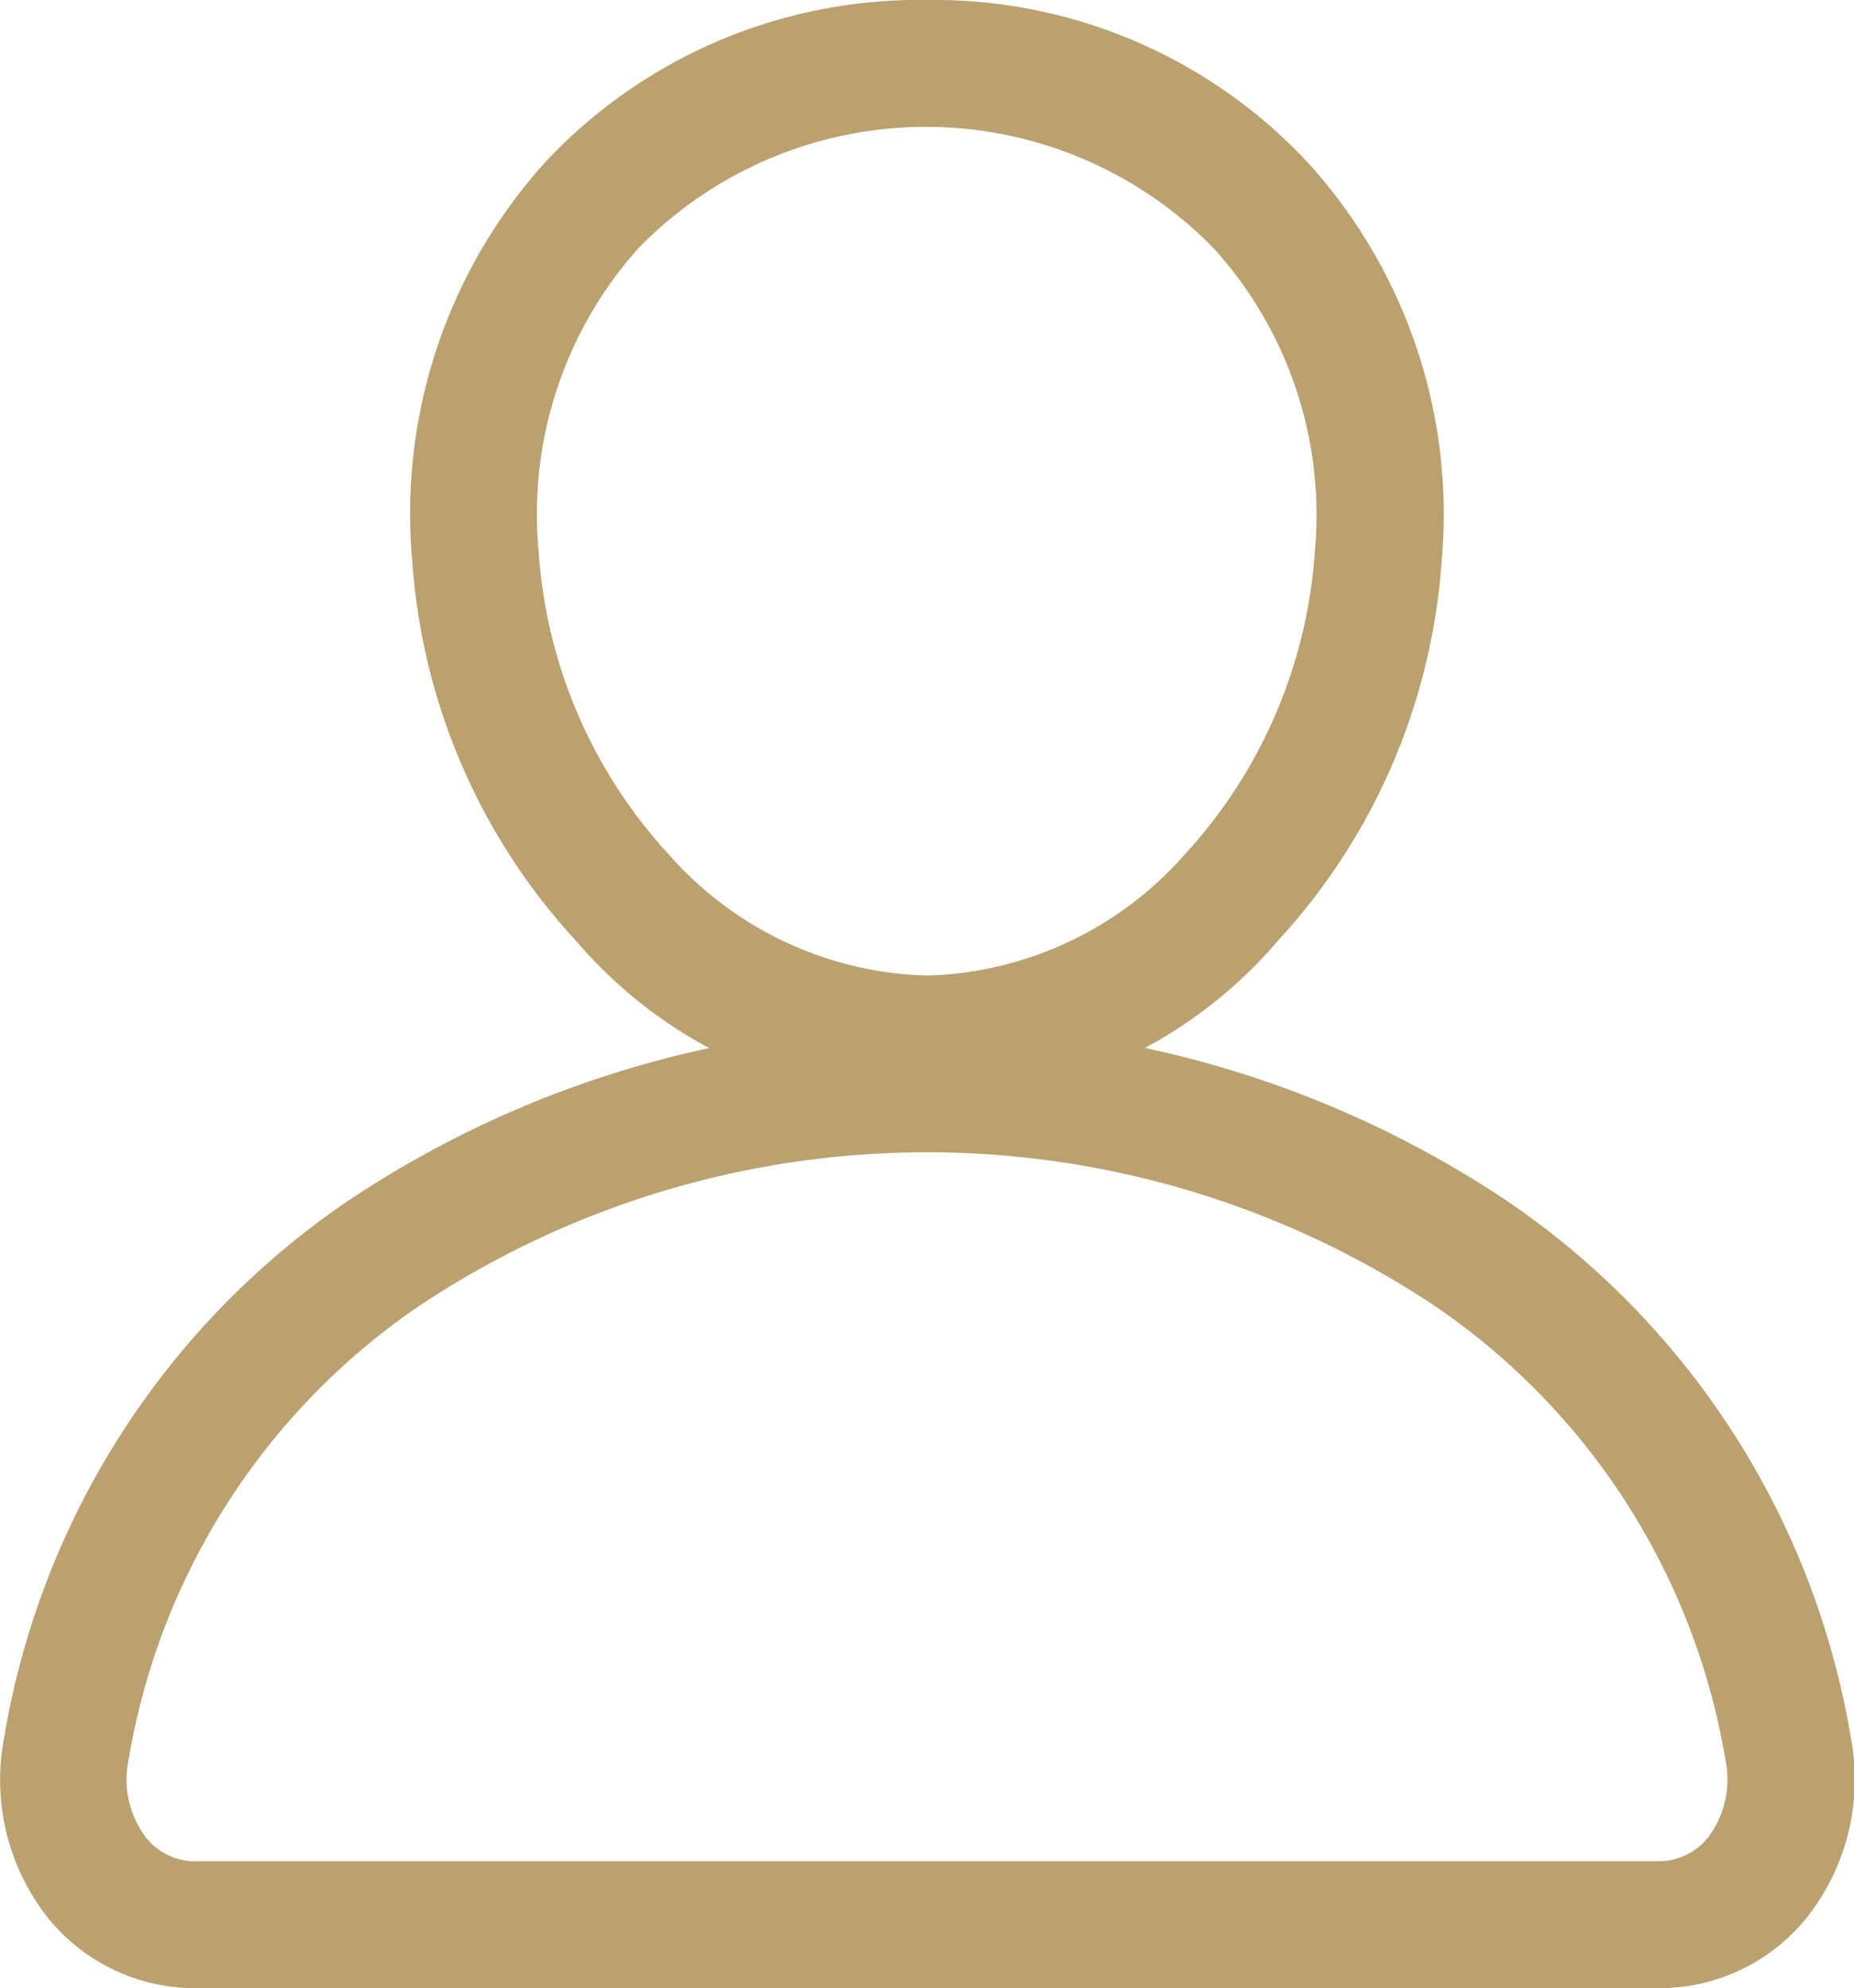
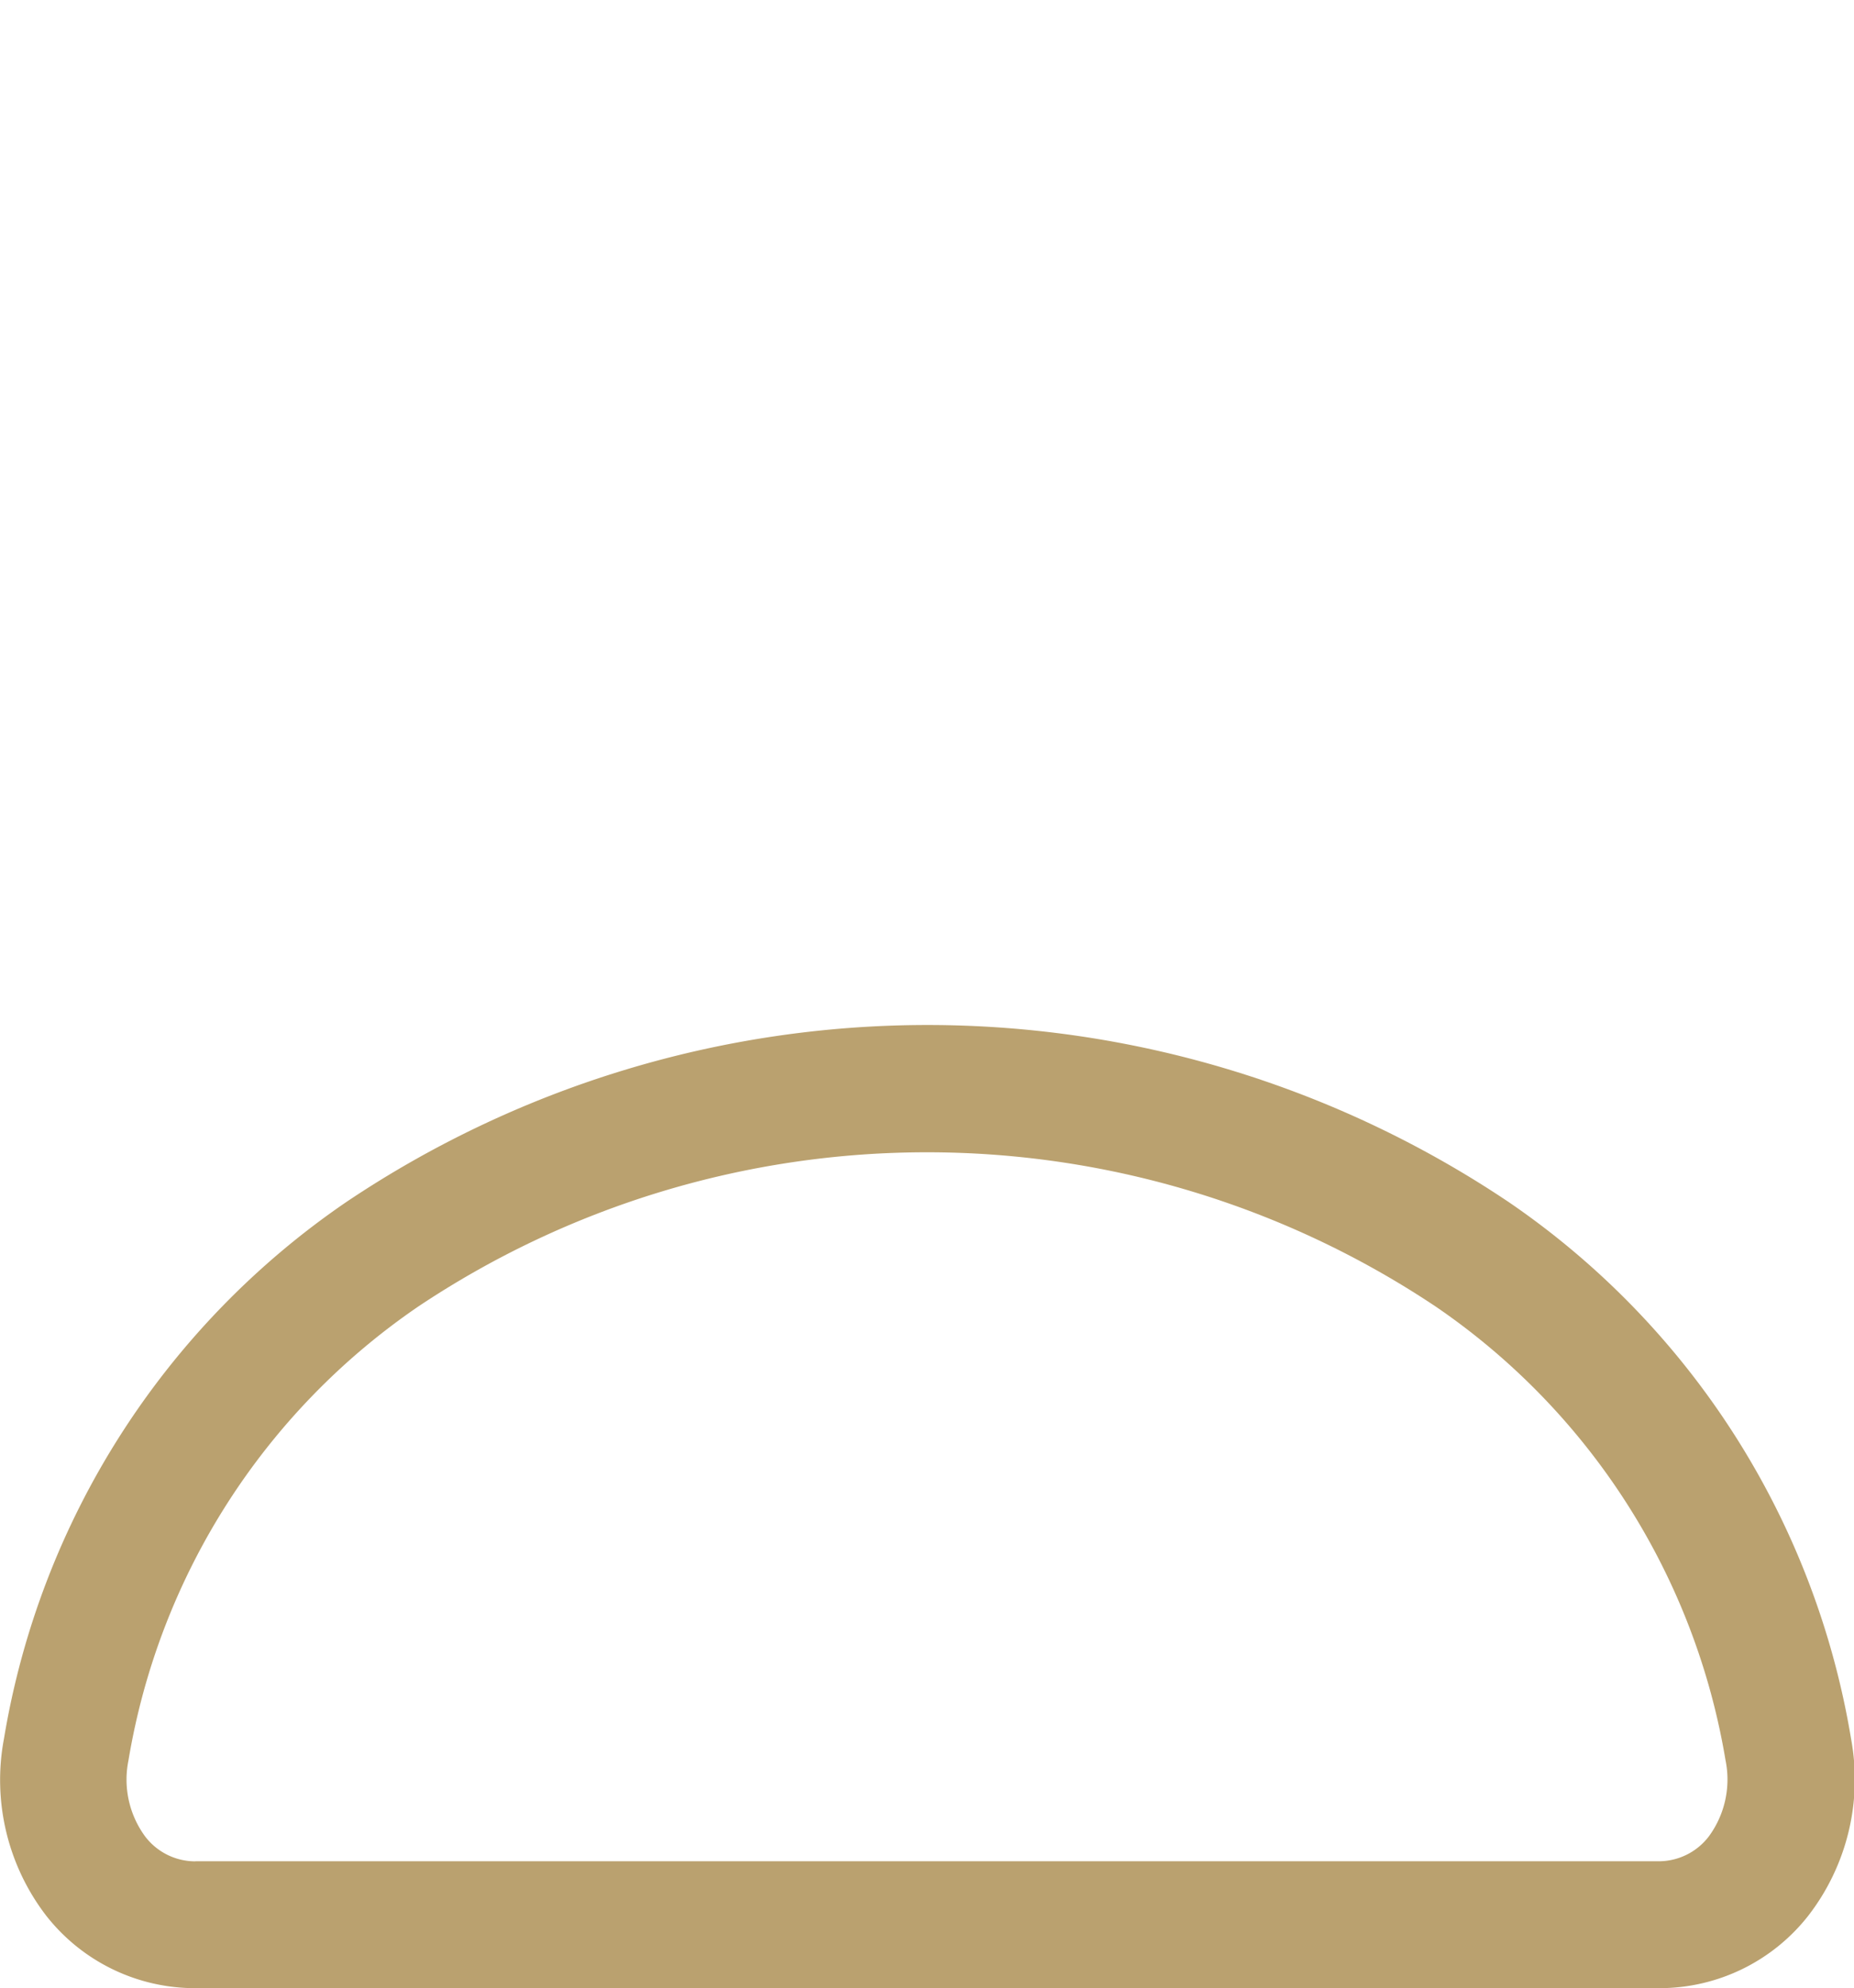
<svg xmlns="http://www.w3.org/2000/svg" width="21.928" height="23.5" viewBox="0 0 21.928 23.5">
  <g id="person" transform="translate(-17.488 -11.41)">
-     <path id="Path_151" data-name="Path 151" d="M63.114,11.41a6.044,6.044,0,0,1,4.5,1.918A6.174,6.174,0,0,1,69.2,18.042a7.376,7.376,0,0,1-1.938,4.489,5.458,5.458,0,0,1-8.3,0,7.362,7.362,0,0,1-1.937-4.491,6.191,6.191,0,0,1,1.582-4.723A6.054,6.054,0,0,1,63.114,11.41Zm0,11.531a4.209,4.209,0,0,0,3.051-1.435A5.871,5.871,0,0,0,67.7,17.931a4.691,4.691,0,0,0-1.194-3.584,4.751,4.751,0,0,0-6.8-.01,4.708,4.708,0,0,0-1.186,3.594,5.858,5.858,0,0,0,1.536,3.575A4.213,4.213,0,0,0,63.114,22.941Z" transform="translate(-34.661)" fill="#baa16f" />
-     <path id="Path_152" data-name="Path 152" d="M37.115,120.074H19.79a2.237,2.237,0,0,1-1.755-.856,2.632,2.632,0,0,1-.5-2.093,9.579,9.579,0,0,1,4.05-6.344,12.337,12.337,0,0,1,13.745,0,9.577,9.577,0,0,1,4.051,6.344,2.633,2.633,0,0,1-.506,2.093A2.237,2.237,0,0,1,37.115,120.074Zm-17.31-1.5h17.31a.746.746,0,0,0,.582-.291,1.135,1.135,0,0,0,.2-.9,8.107,8.107,0,0,0-3.432-5.368,10.839,10.839,0,0,0-12.027,0,8.109,8.109,0,0,0-3.431,5.369,1.135,1.135,0,0,0,.2.9.746.746,0,0,0,.582.291Z" transform="translate(0 -85.164)" fill="#baa16f" />
+     <path id="Path_152" data-name="Path 152" d="M37.115,120.074H19.79a2.237,2.237,0,0,1-1.755-.856,2.632,2.632,0,0,1-.5-2.093,9.579,9.579,0,0,1,4.05-6.344,12.337,12.337,0,0,1,13.745,0,9.577,9.577,0,0,1,4.051,6.344,2.633,2.633,0,0,1-.506,2.093A2.237,2.237,0,0,1,37.115,120.074Zm-17.31-1.5h17.31a.746.746,0,0,0,.582-.291,1.135,1.135,0,0,0,.2-.9,8.107,8.107,0,0,0-3.432-5.368,10.839,10.839,0,0,0-12.027,0,8.109,8.109,0,0,0-3.431,5.369,1.135,1.135,0,0,0,.2.9.746.746,0,0,0,.582.291" transform="translate(0 -85.164)" fill="#baa16f" />
  </g>
</svg>